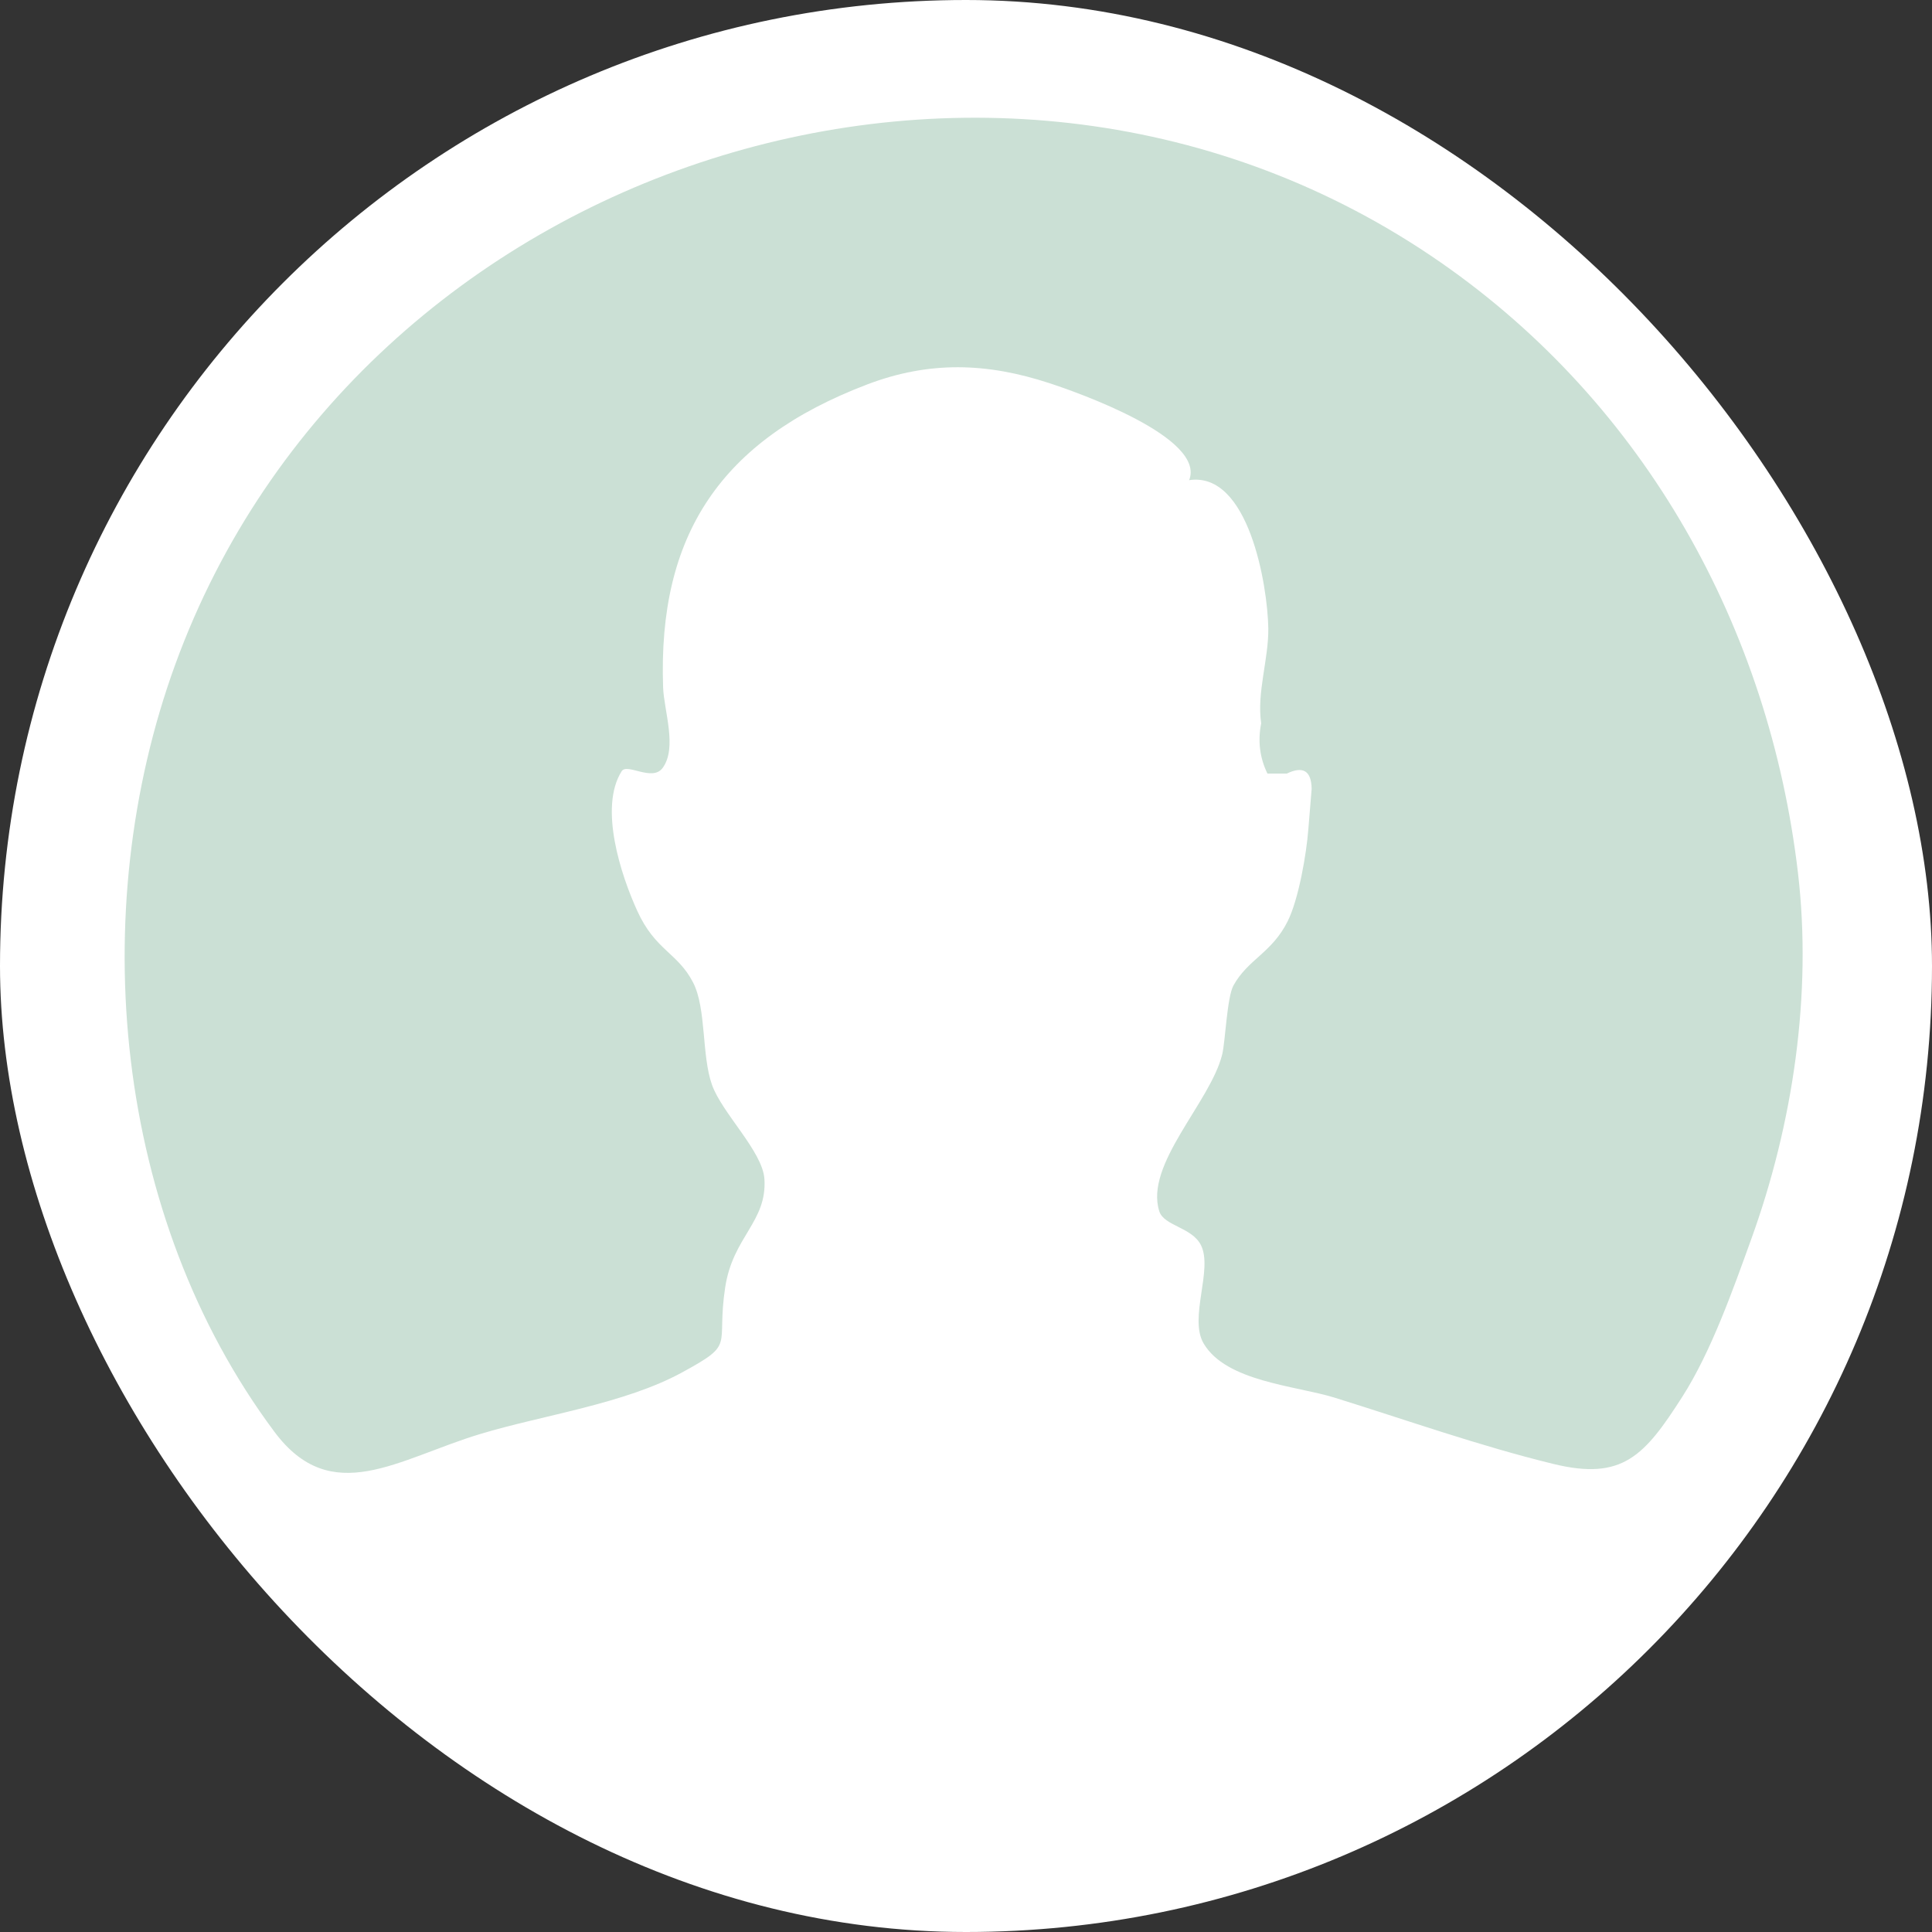
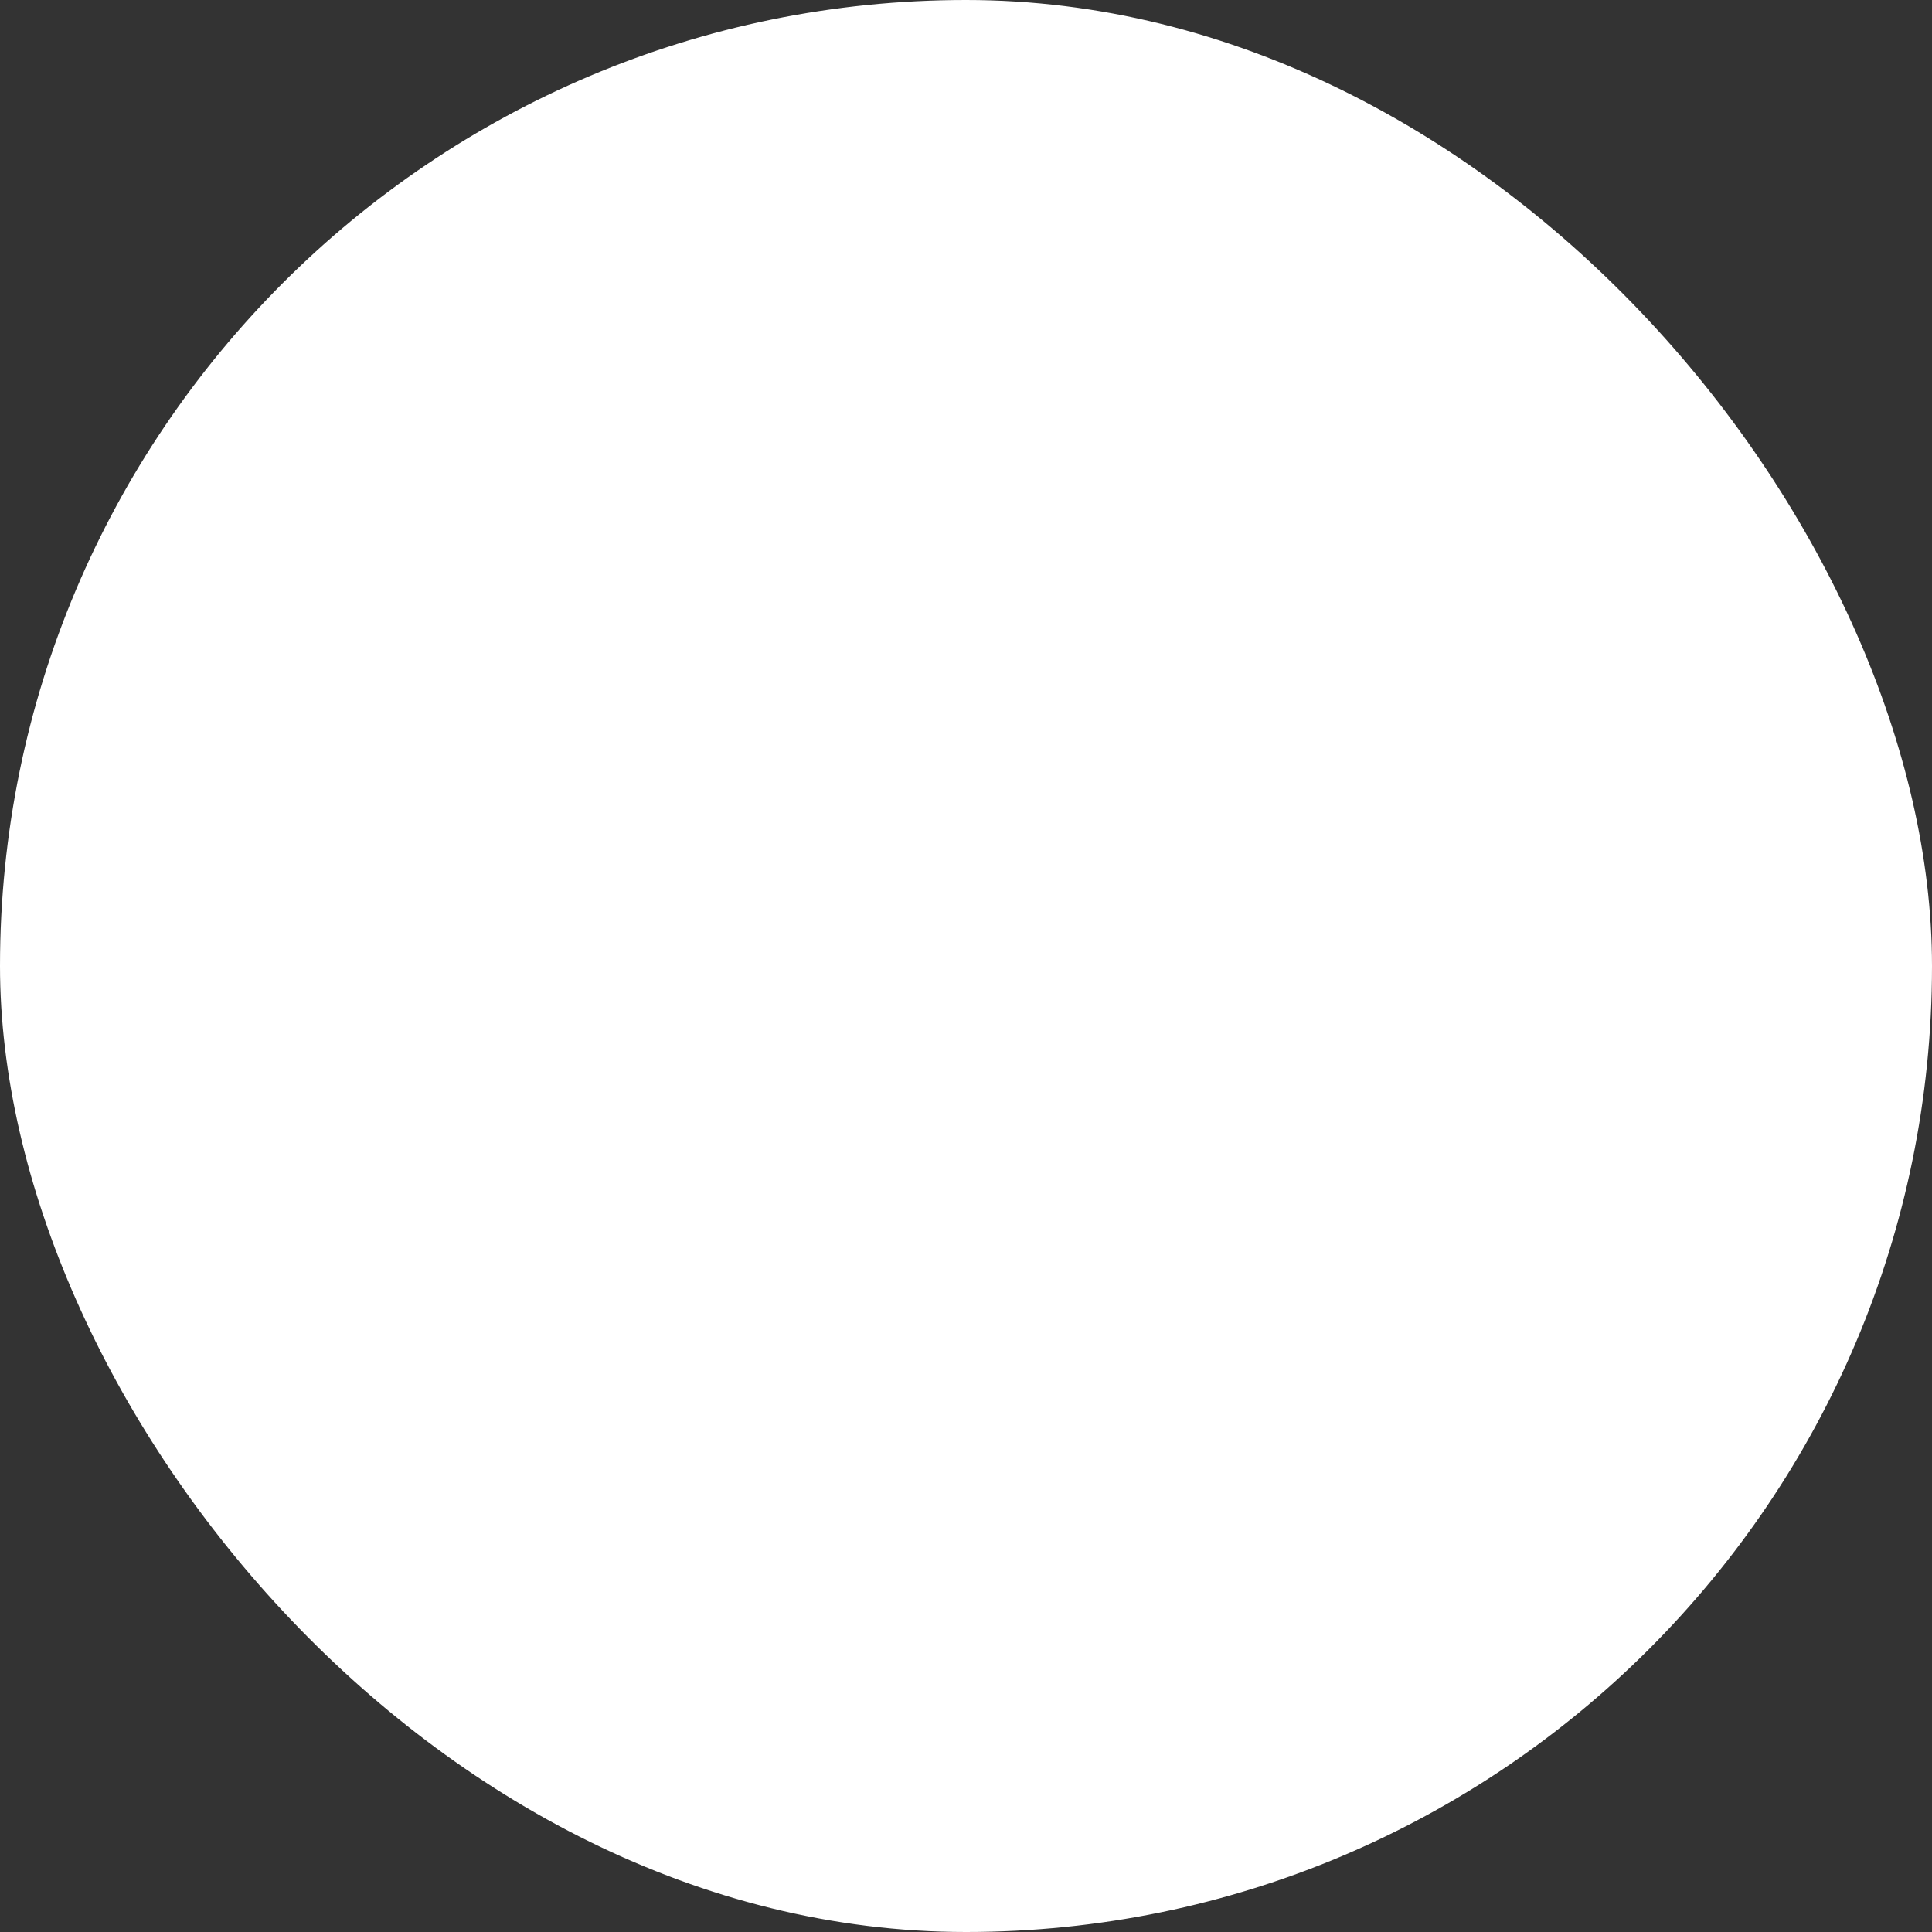
<svg xmlns="http://www.w3.org/2000/svg" width="66" height="66" viewBox="0 0 66 66" fill="none">
  <rect x="0" y="0" width="66" height="66" fill="#333333" stroke="none" />
  <rect width="66" height="66" rx="33" fill="white" />
-   <path d="M40.621 16.408C41.214 14.946 36.781 13.394 35.848 13.089C33.725 12.393 31.755 12.321 29.62 13.135C24.626 15.037 22.468 18.271 22.653 23.488C22.682 24.272 23.142 25.539 22.64 26.23C22.287 26.719 21.421 26.055 21.237 26.346C20.452 27.587 21.214 29.898 21.768 31.113C22.384 32.471 23.148 32.539 23.677 33.563C24.137 34.46 23.962 36.055 24.325 37.066C24.675 38.038 26.055 39.337 26.114 40.28C26.204 41.748 25.035 42.241 24.772 43.987C24.461 46.055 25.161 45.87 23.307 46.881C21.334 47.96 18.566 48.336 16.408 48.987C13.592 49.837 11.327 51.535 9.373 48.91C3.897 41.567 2.899 31.174 5.99 22.691C12.254 5.507 34.072 -1.561 49.225 8.971C56.205 13.822 60.44 21.456 61.422 29.823C61.908 33.965 61.25 38.391 59.831 42.315C59.206 44.046 58.46 46.165 57.475 47.708C56.182 49.73 55.434 50.588 53.068 50.011C50.534 49.393 48.074 48.518 45.592 47.746C44.264 47.335 41.885 47.202 41.117 45.893C40.605 45.021 41.444 43.372 41.026 42.536C40.718 41.923 39.766 41.881 39.604 41.382C39.092 39.781 41.347 37.659 41.752 36.022C41.859 35.594 41.914 34.068 42.138 33.663C42.634 32.769 43.444 32.555 43.985 31.479C44.364 30.727 44.633 29.159 44.695 28.323C44.733 27.866 44.769 27.409 44.808 26.949C44.798 26.333 44.516 26.158 43.959 26.427C43.739 26.427 43.518 26.427 43.298 26.427C43.035 25.889 42.964 25.316 43.084 24.71C42.928 23.657 43.34 22.526 43.327 21.466C43.304 19.995 42.653 16.087 40.615 16.404L40.621 16.408Z" fill="#CBE0D5" />
</svg>